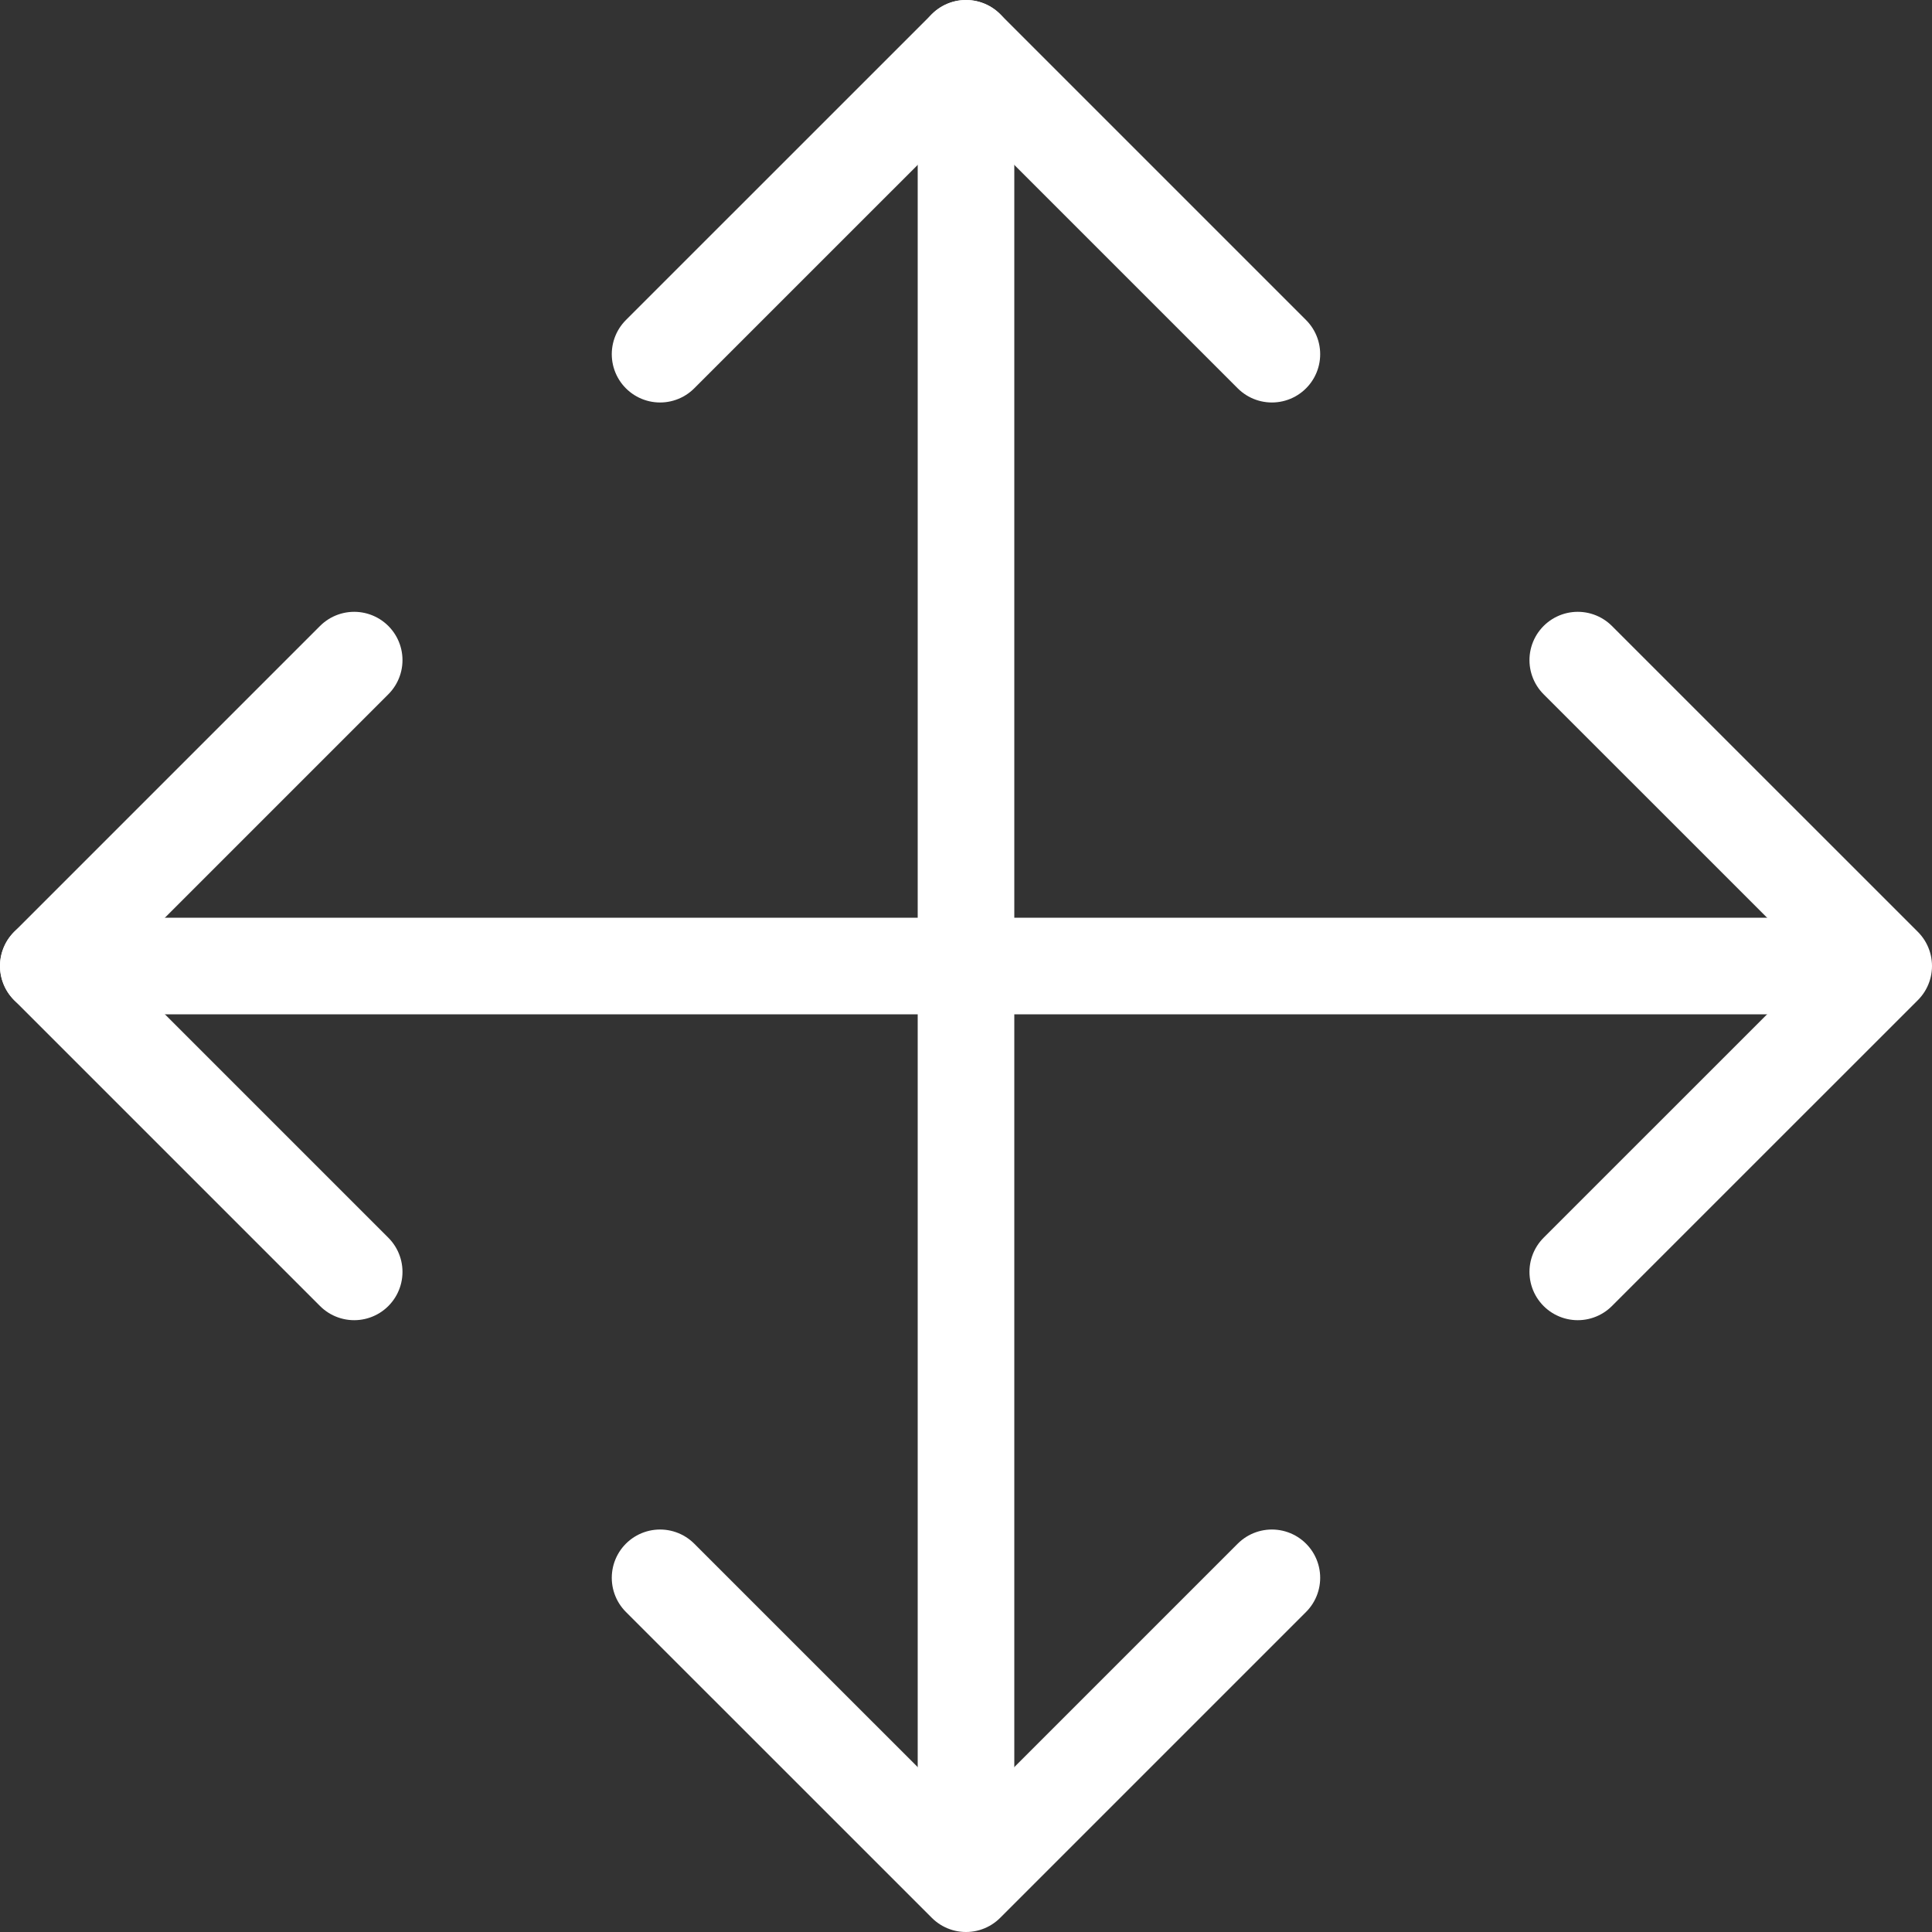
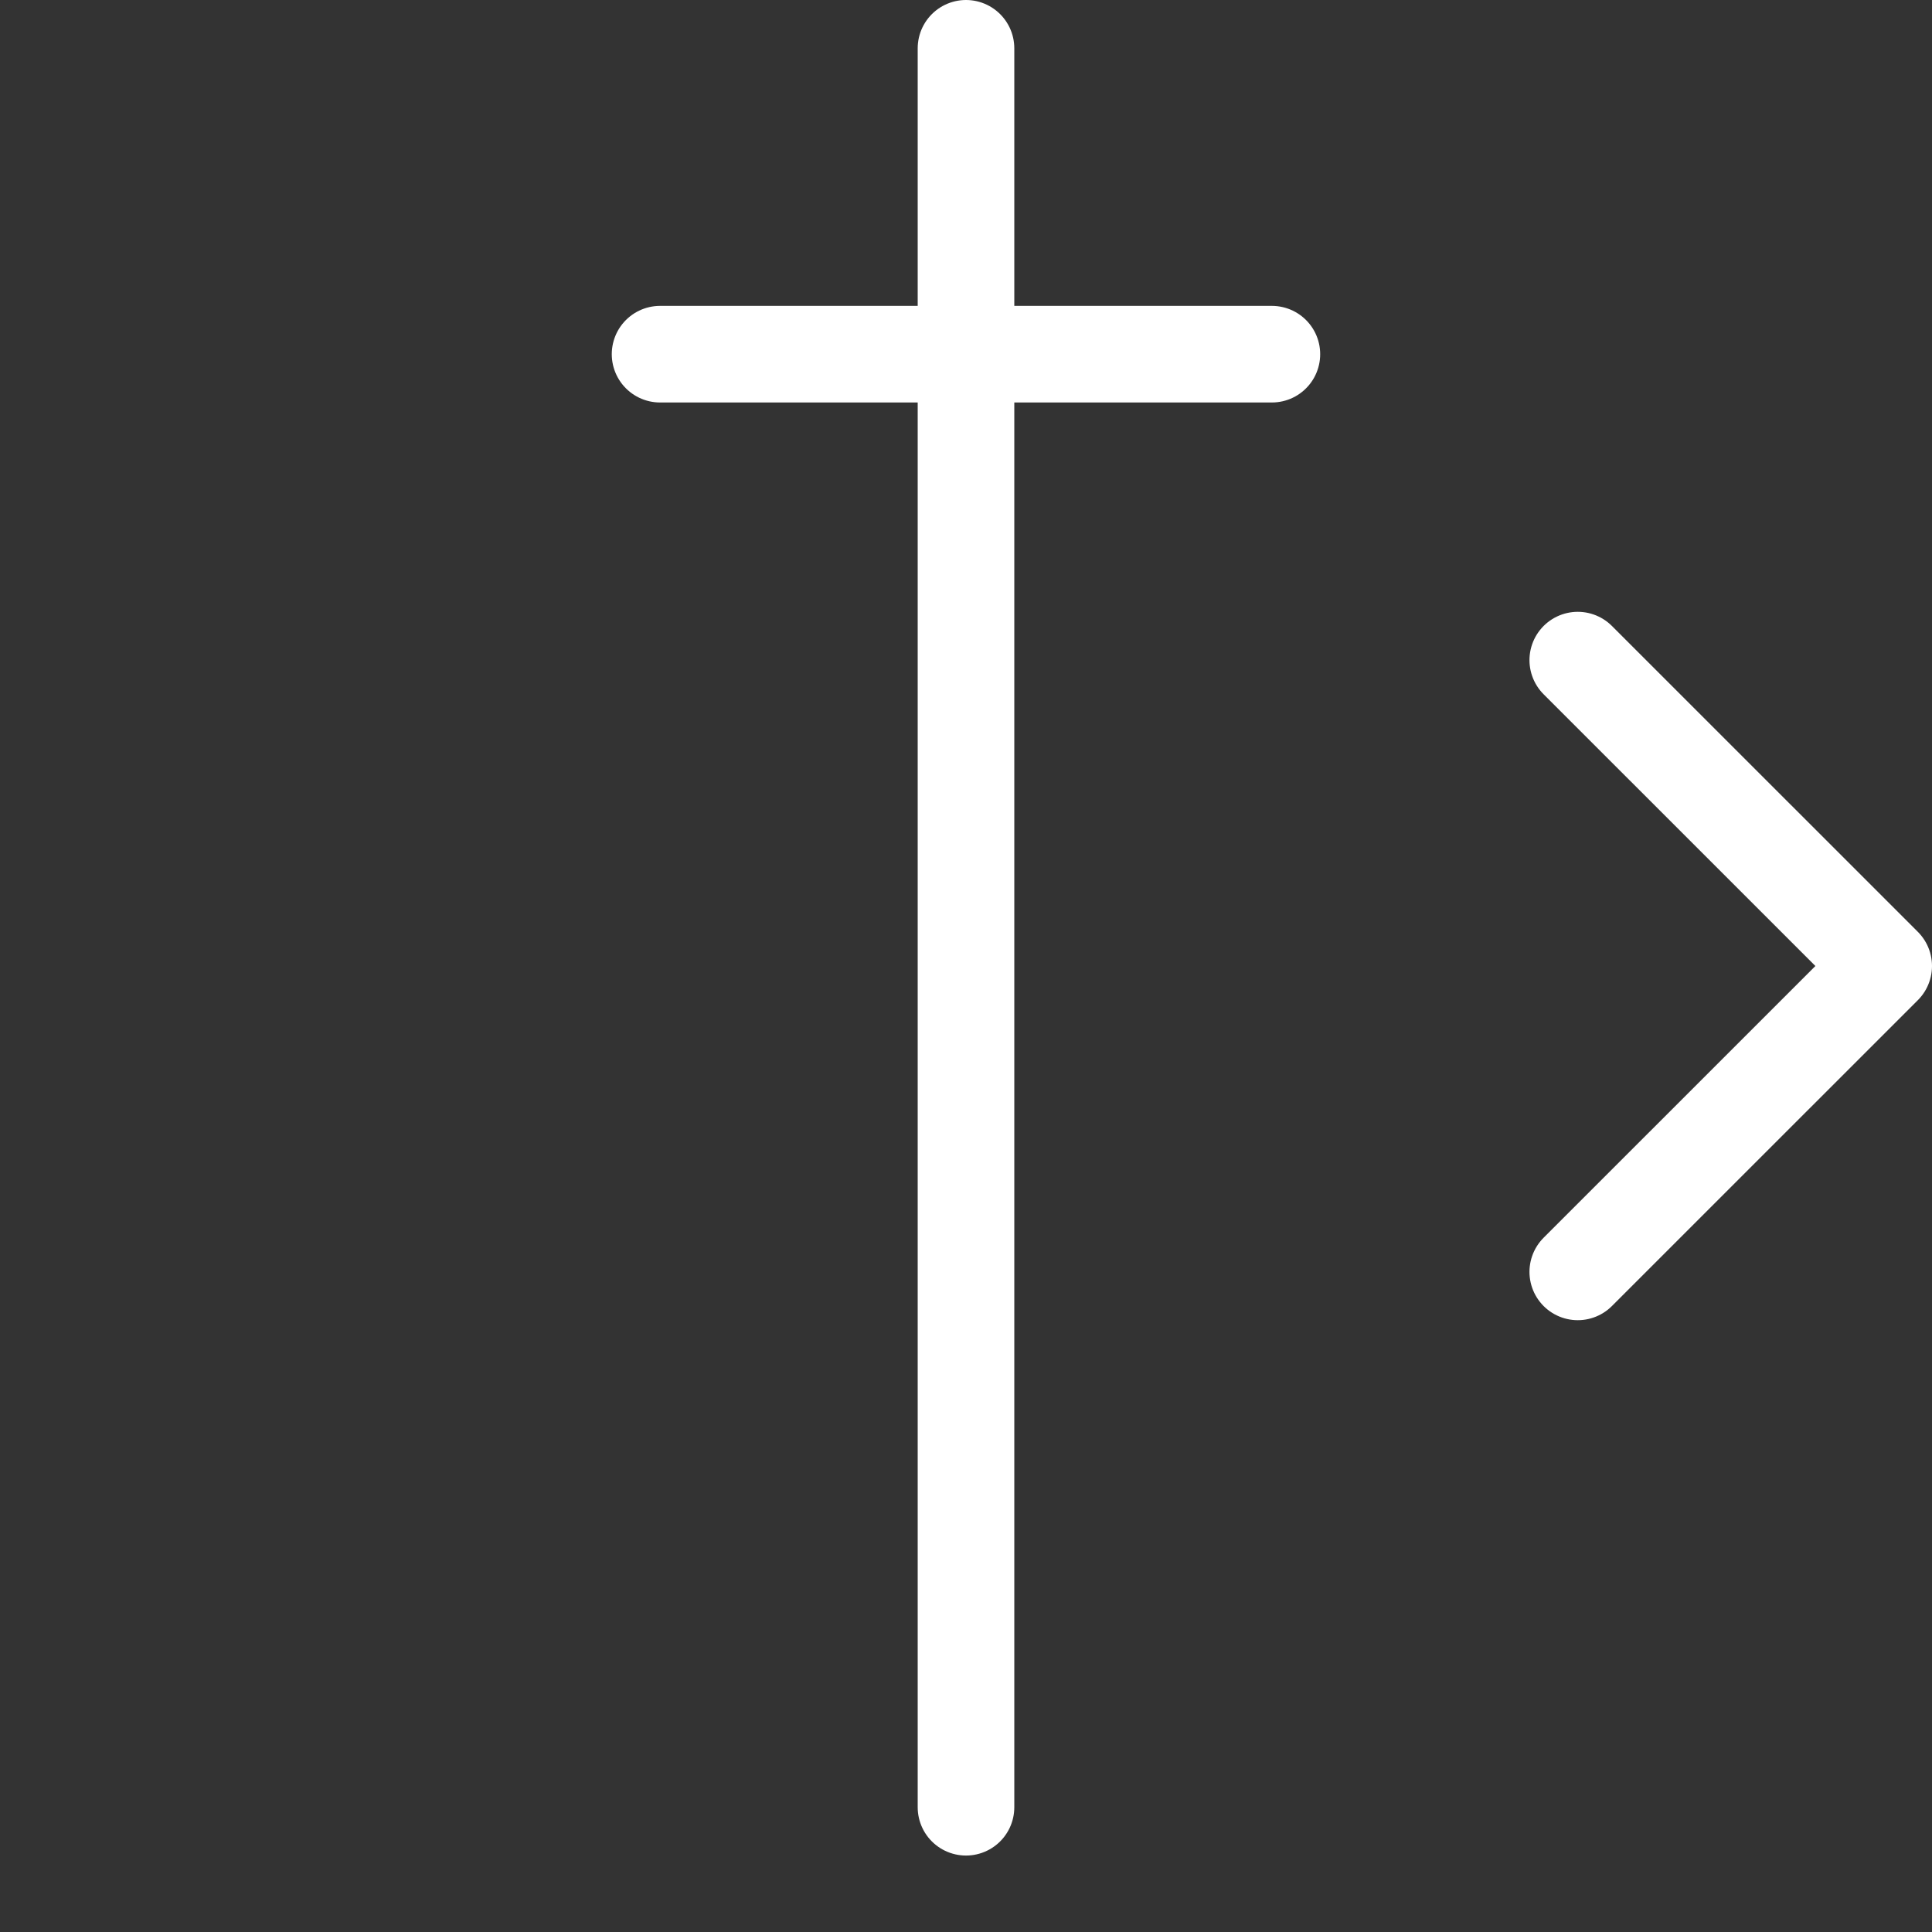
<svg xmlns="http://www.w3.org/2000/svg" width="40" height="40" viewBox="0 0 40 40" fill="none">
  <rect x="0" y="0" width="40" height="40" fill="#333333" stroke="none" />
  <g id="Frame 1000006800">
-     <path id="Vector" d="M1 20L37.417 20" stroke="white" stroke-width="2" stroke-linecap="round" stroke-linejoin="round" />
    <path id="Vector_2" d="M32.666 26.333L39 20L32.666 13.667" stroke="white" stroke-width="2" stroke-linecap="round" stroke-linejoin="round" />
-     <path id="Vector_3" d="M7.333 26.333L1 20L7.333 13.667" stroke="white" stroke-width="2" stroke-linecap="round" stroke-linejoin="round" />
    <path id="Vector_4" d="M20 1L20 37.417" stroke="white" stroke-width="2" stroke-linecap="round" stroke-linejoin="round" />
-     <path id="Vector_5" d="M13.666 32.667L20 39L26.333 32.667" stroke="white" stroke-width="2" stroke-linecap="round" stroke-linejoin="round" />
-     <path id="Vector_6" d="M13.666 7.333L20 1L26.333 7.333" stroke="white" stroke-width="2" stroke-linecap="round" stroke-linejoin="round" />
+     <path id="Vector_6" d="M13.666 7.333L26.333 7.333" stroke="white" stroke-width="2" stroke-linecap="round" stroke-linejoin="round" />
  </g>
</svg>